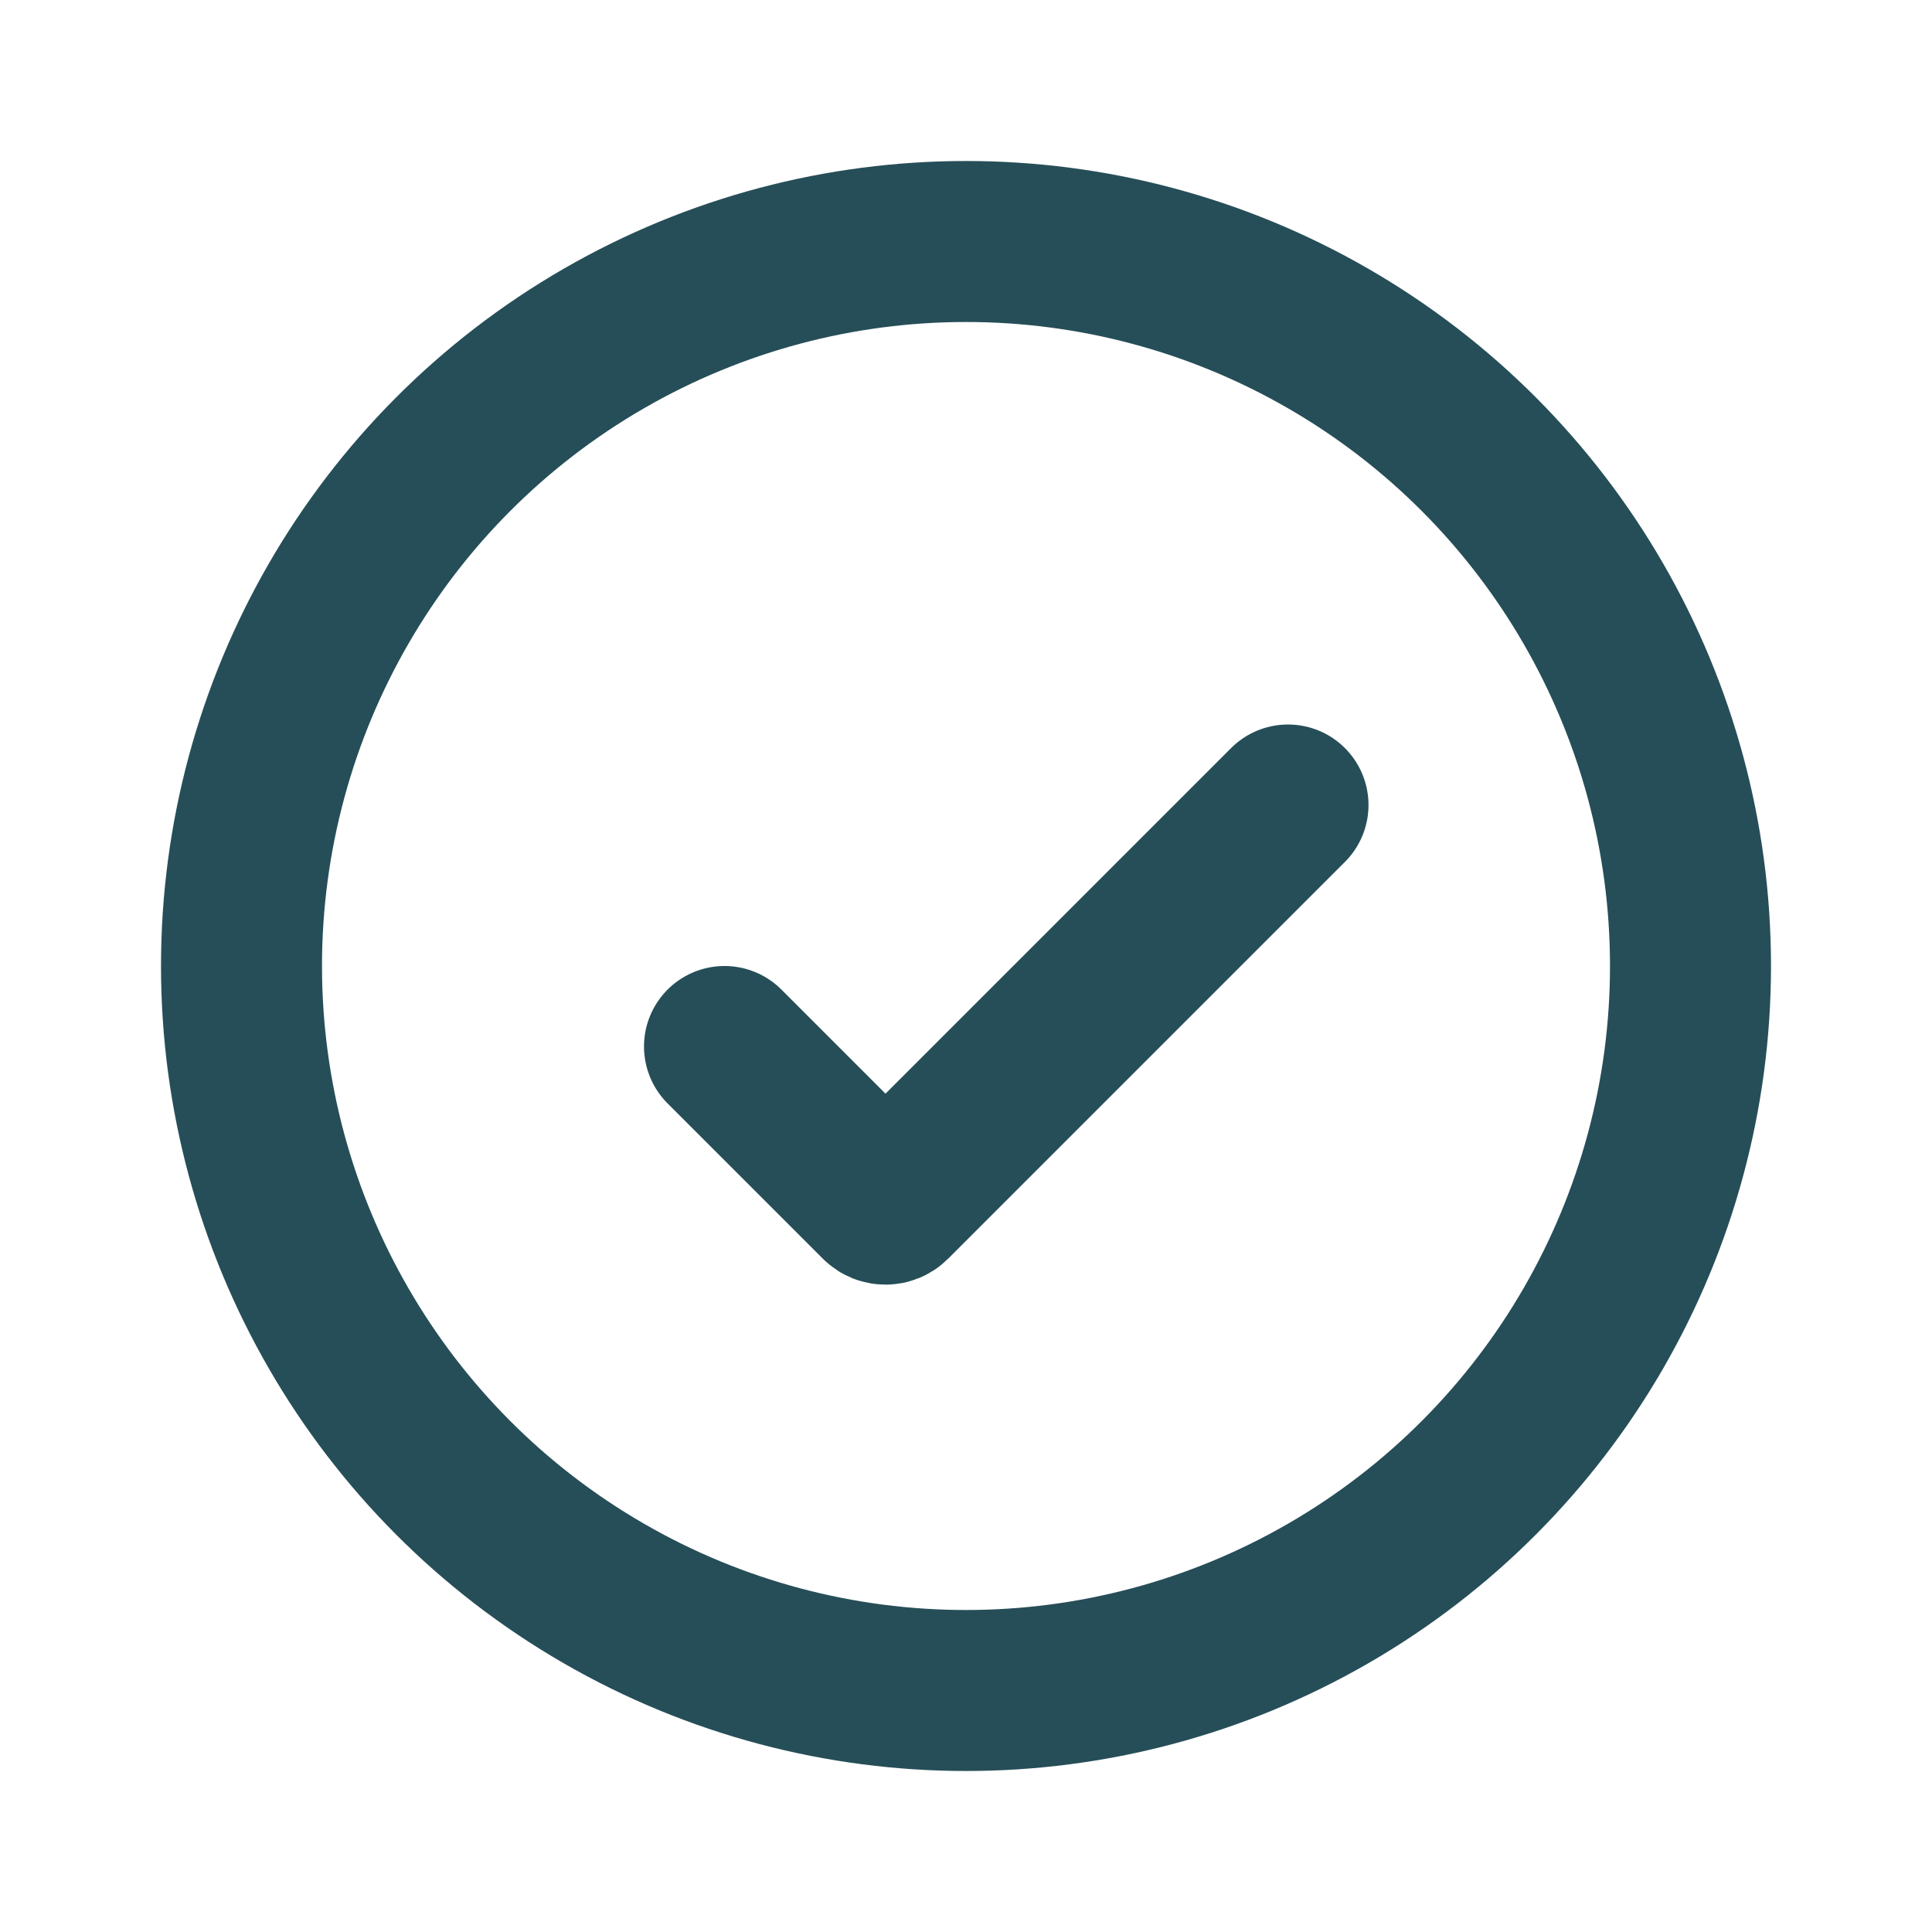
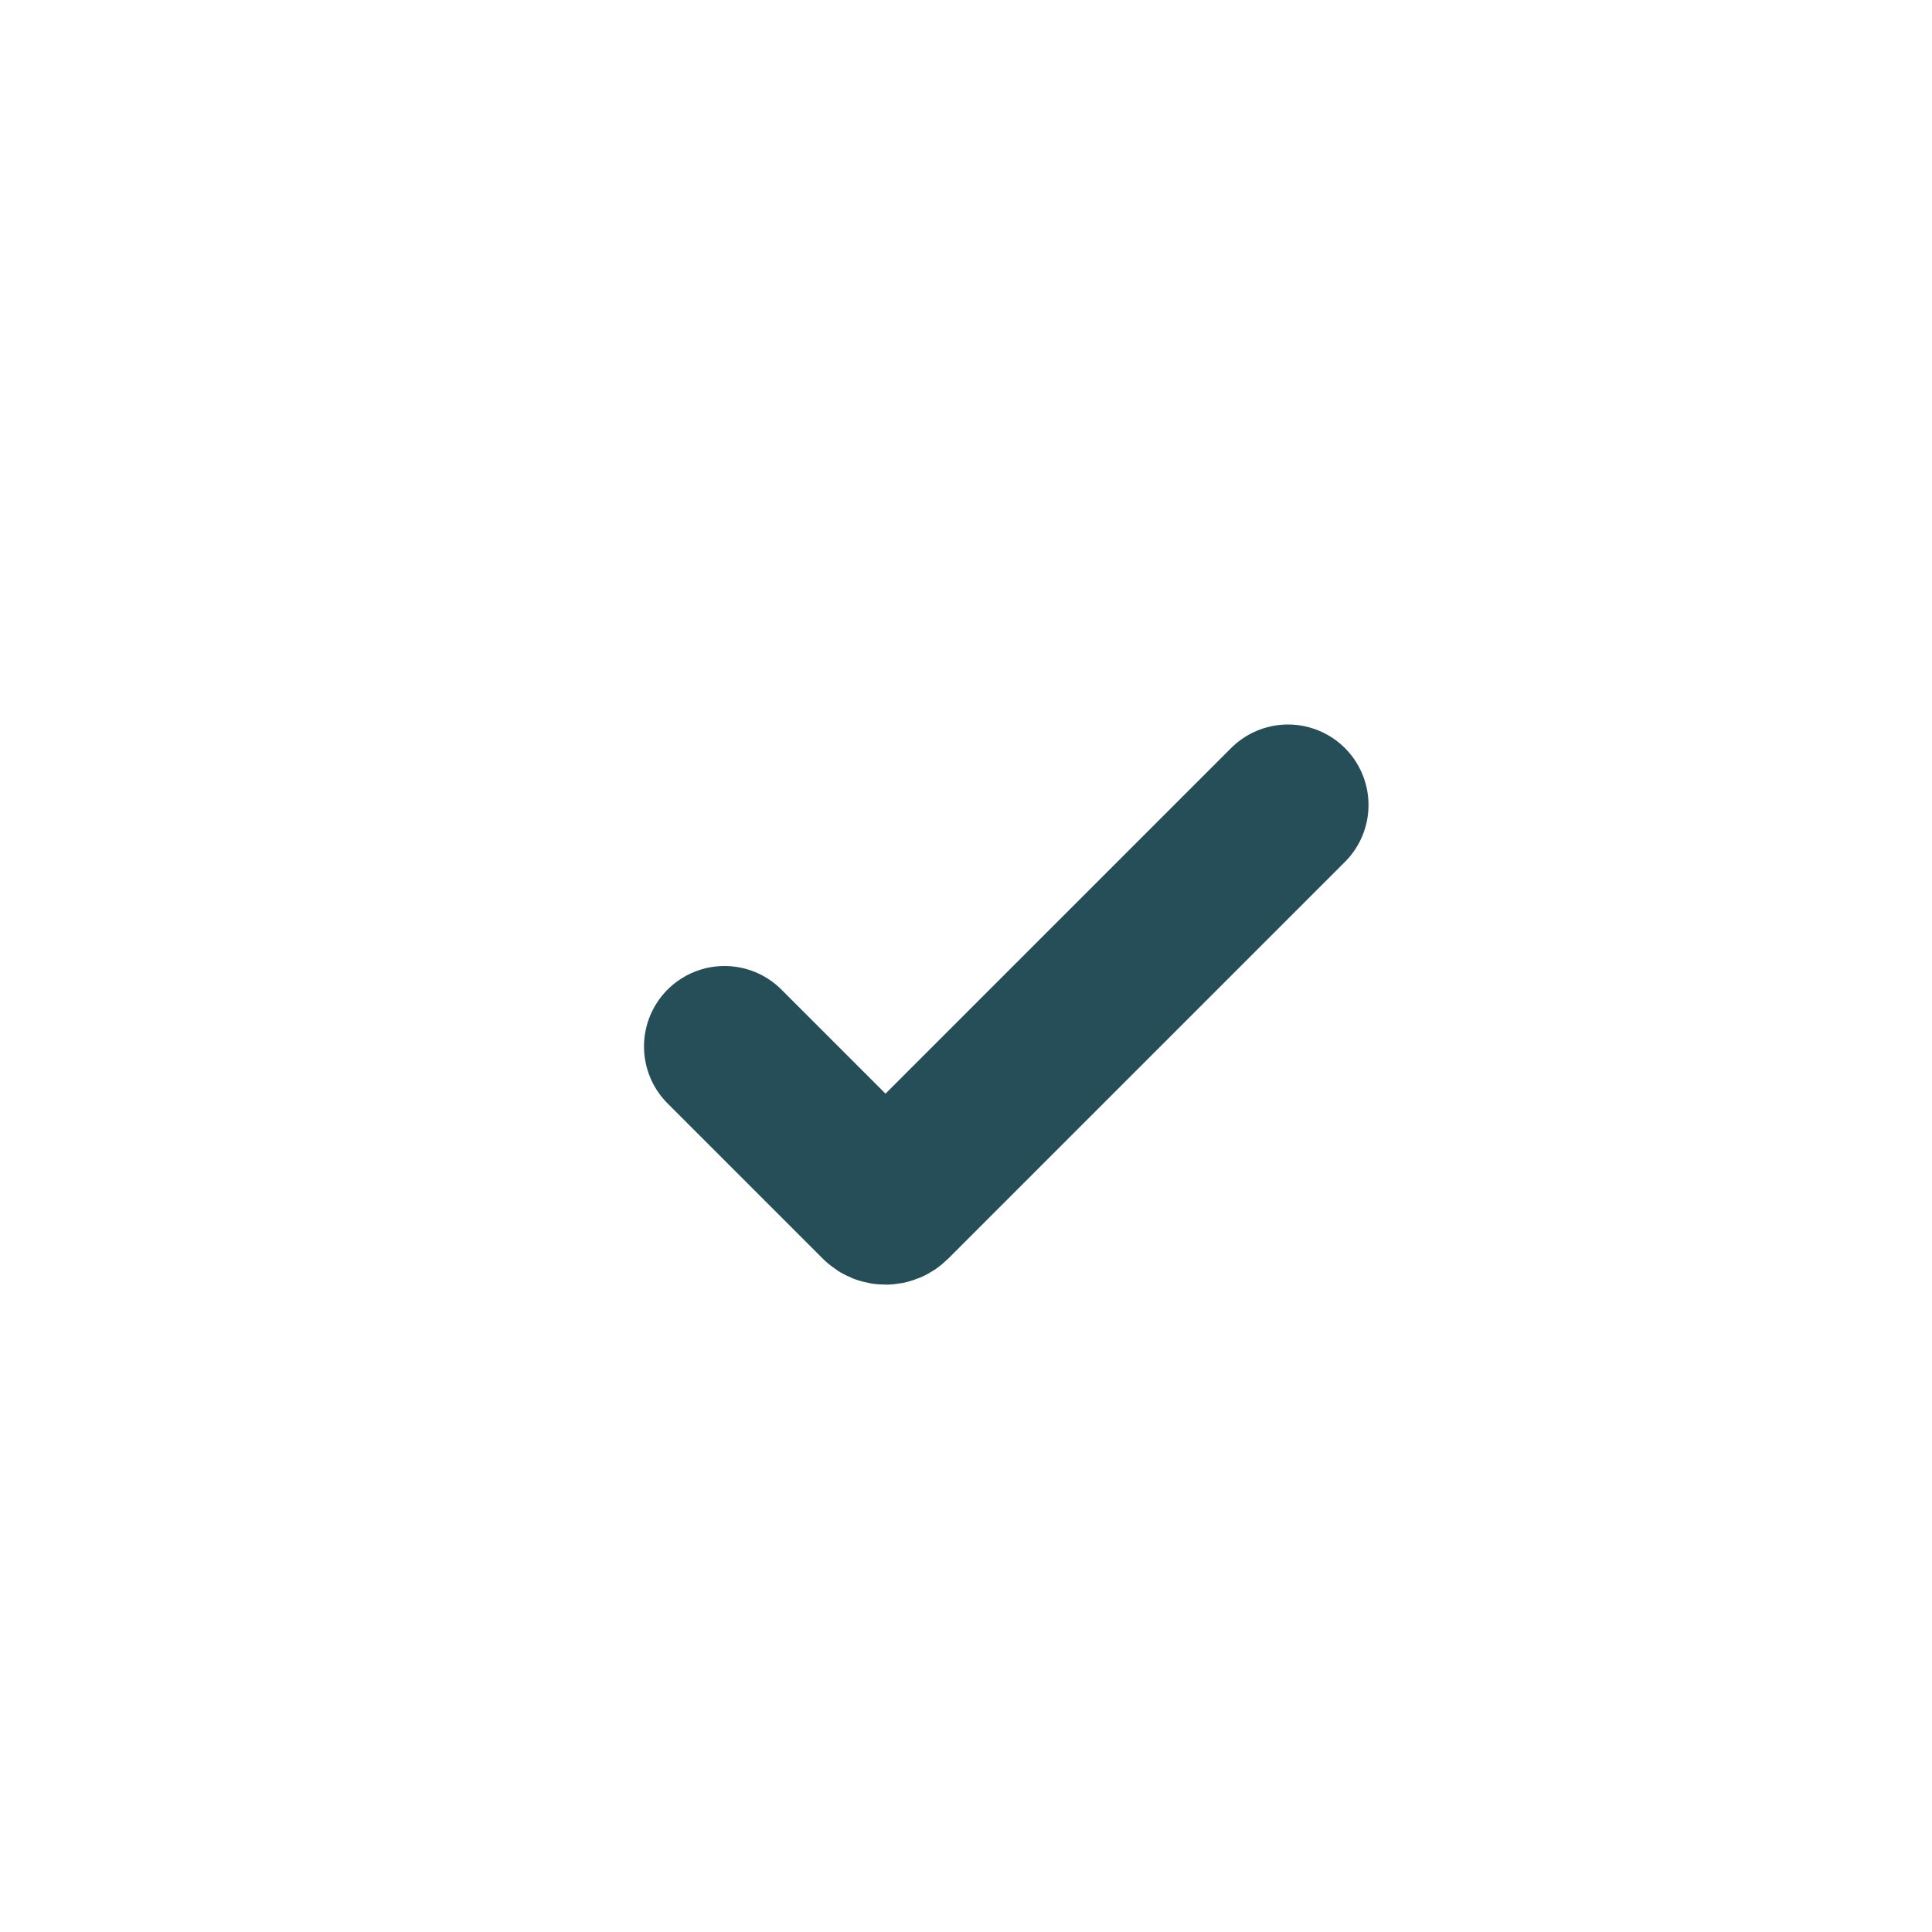
<svg xmlns="http://www.w3.org/2000/svg" width="24" height="24" viewBox="0 0 24 24" fill="none">
-   <circle cx="12" cy="12" r="9" stroke="#264E58" stroke-width="2" />
  <path d="M9 13L10.929 14.929C10.968 14.968 11.032 14.968 11.071 14.929L16 10" stroke="#264E58" stroke-width="2" stroke-linecap="round" />
</svg>